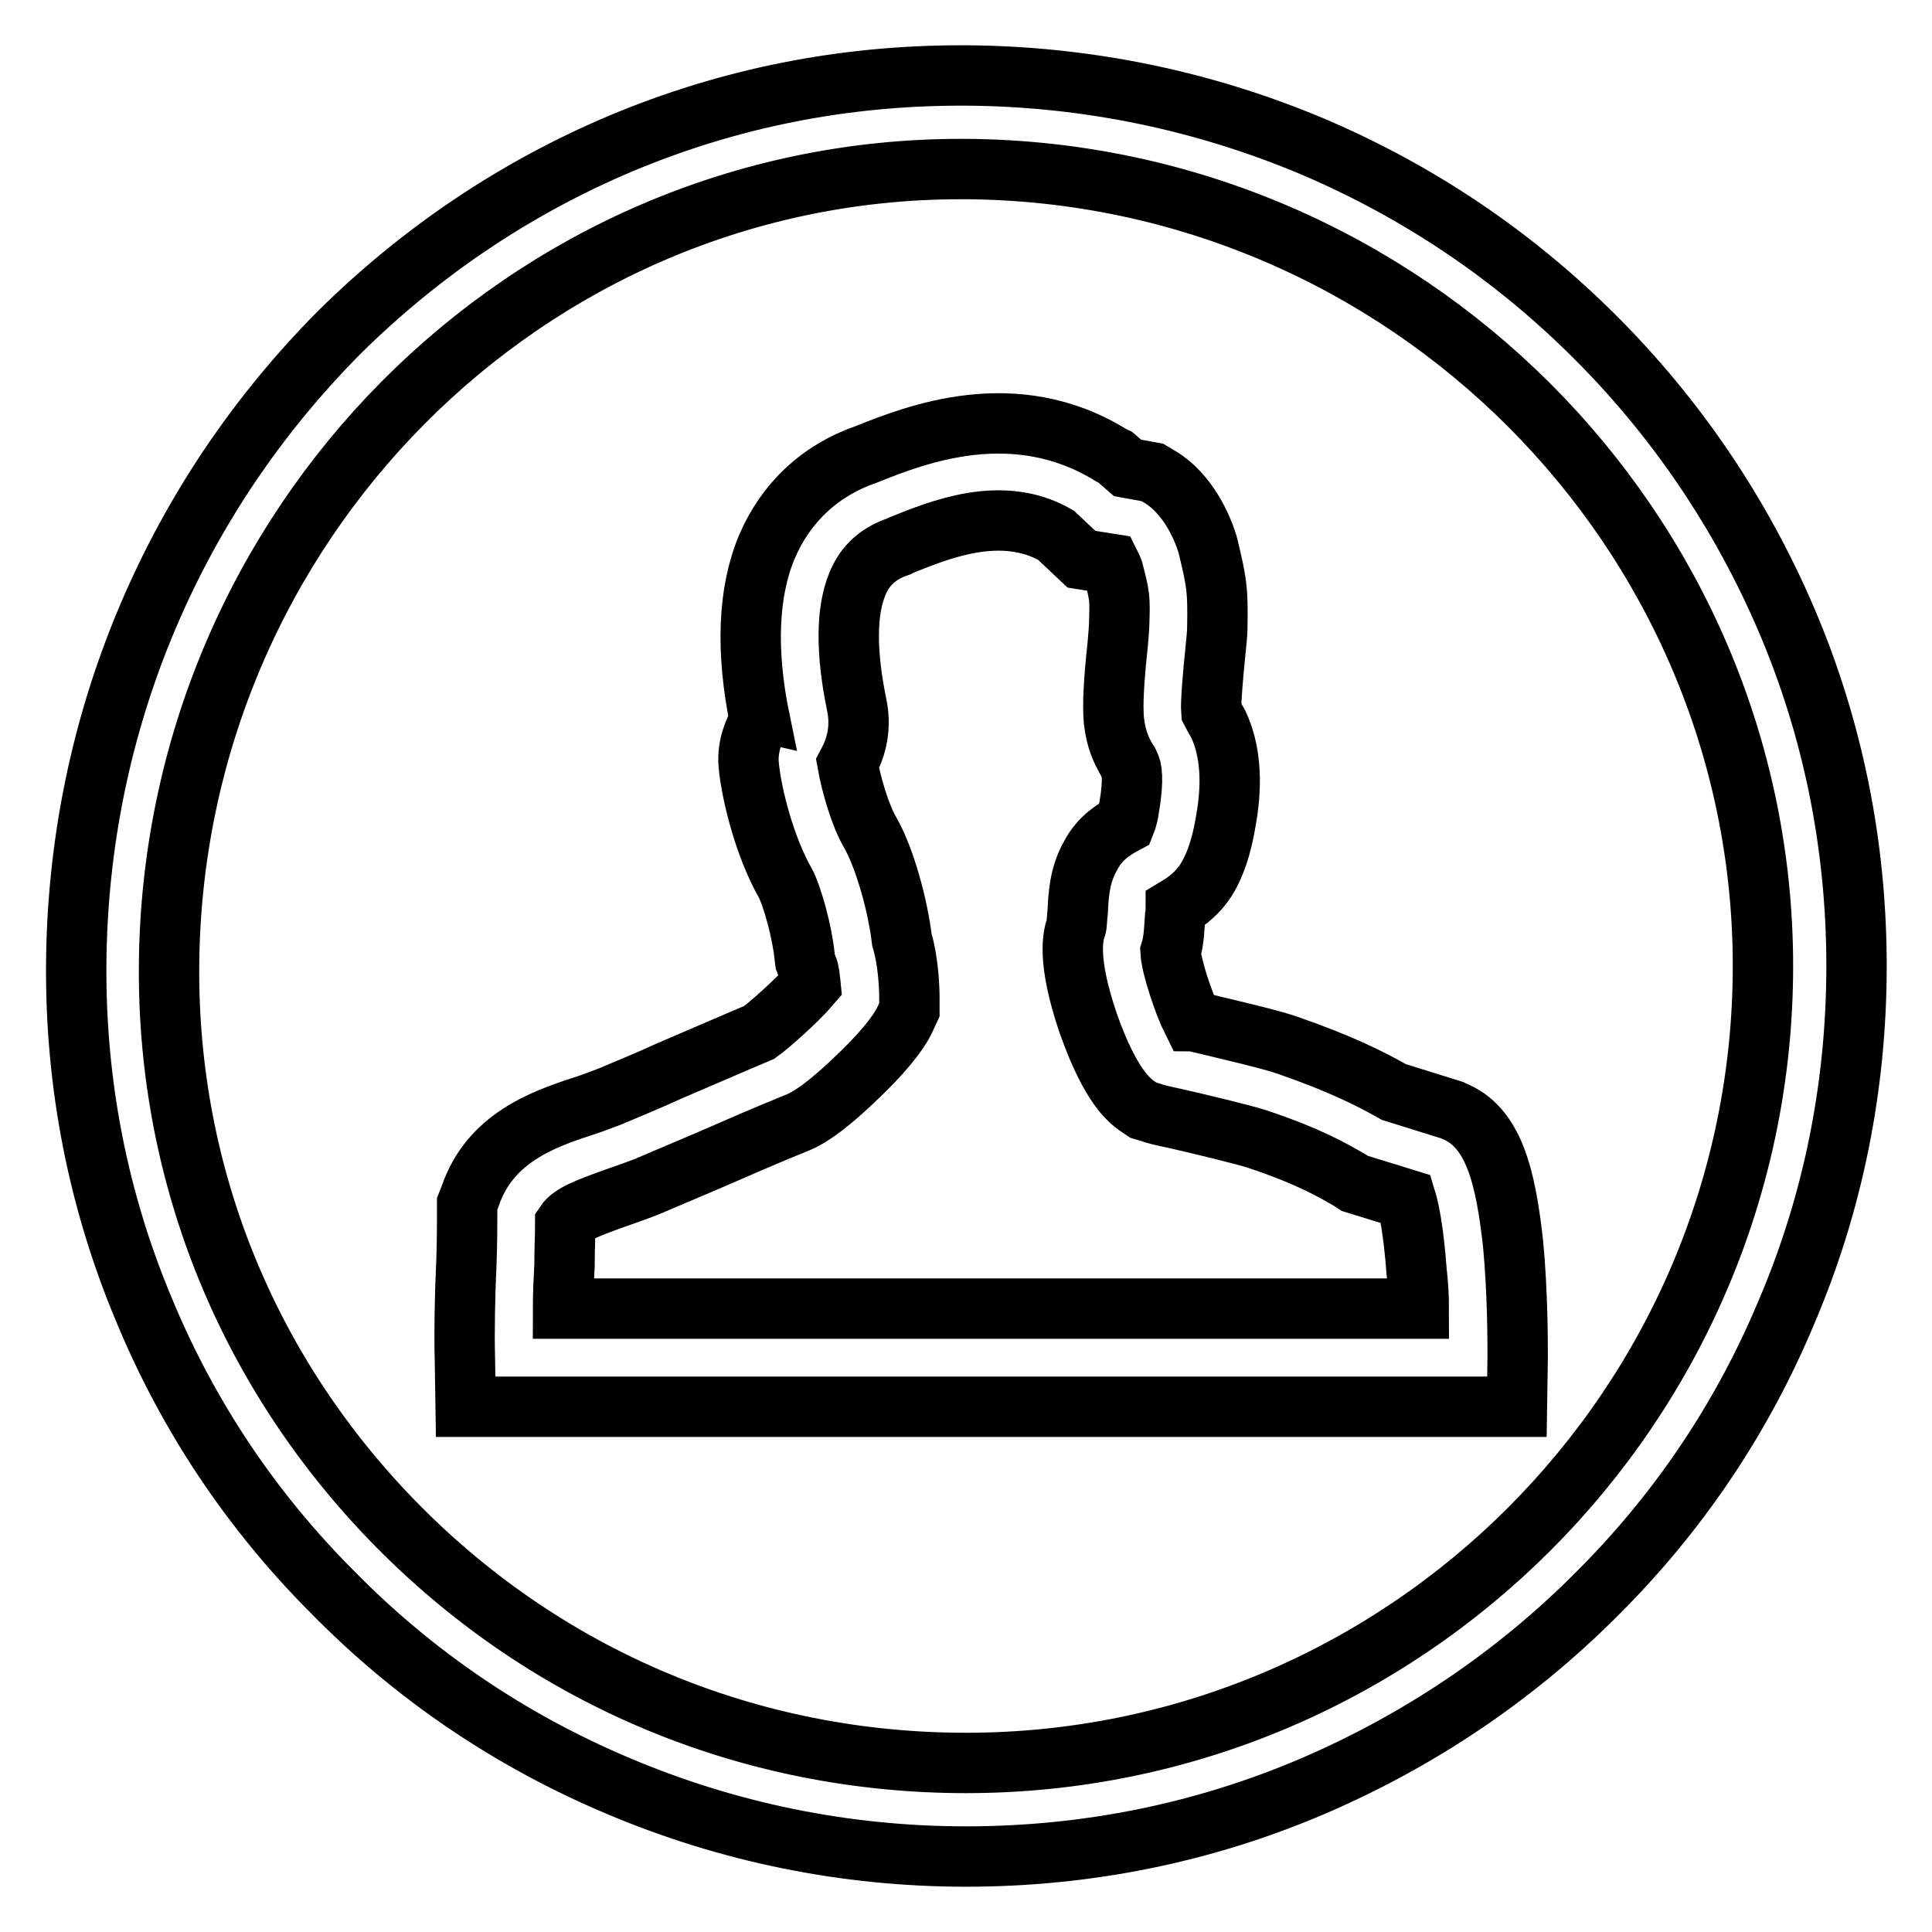
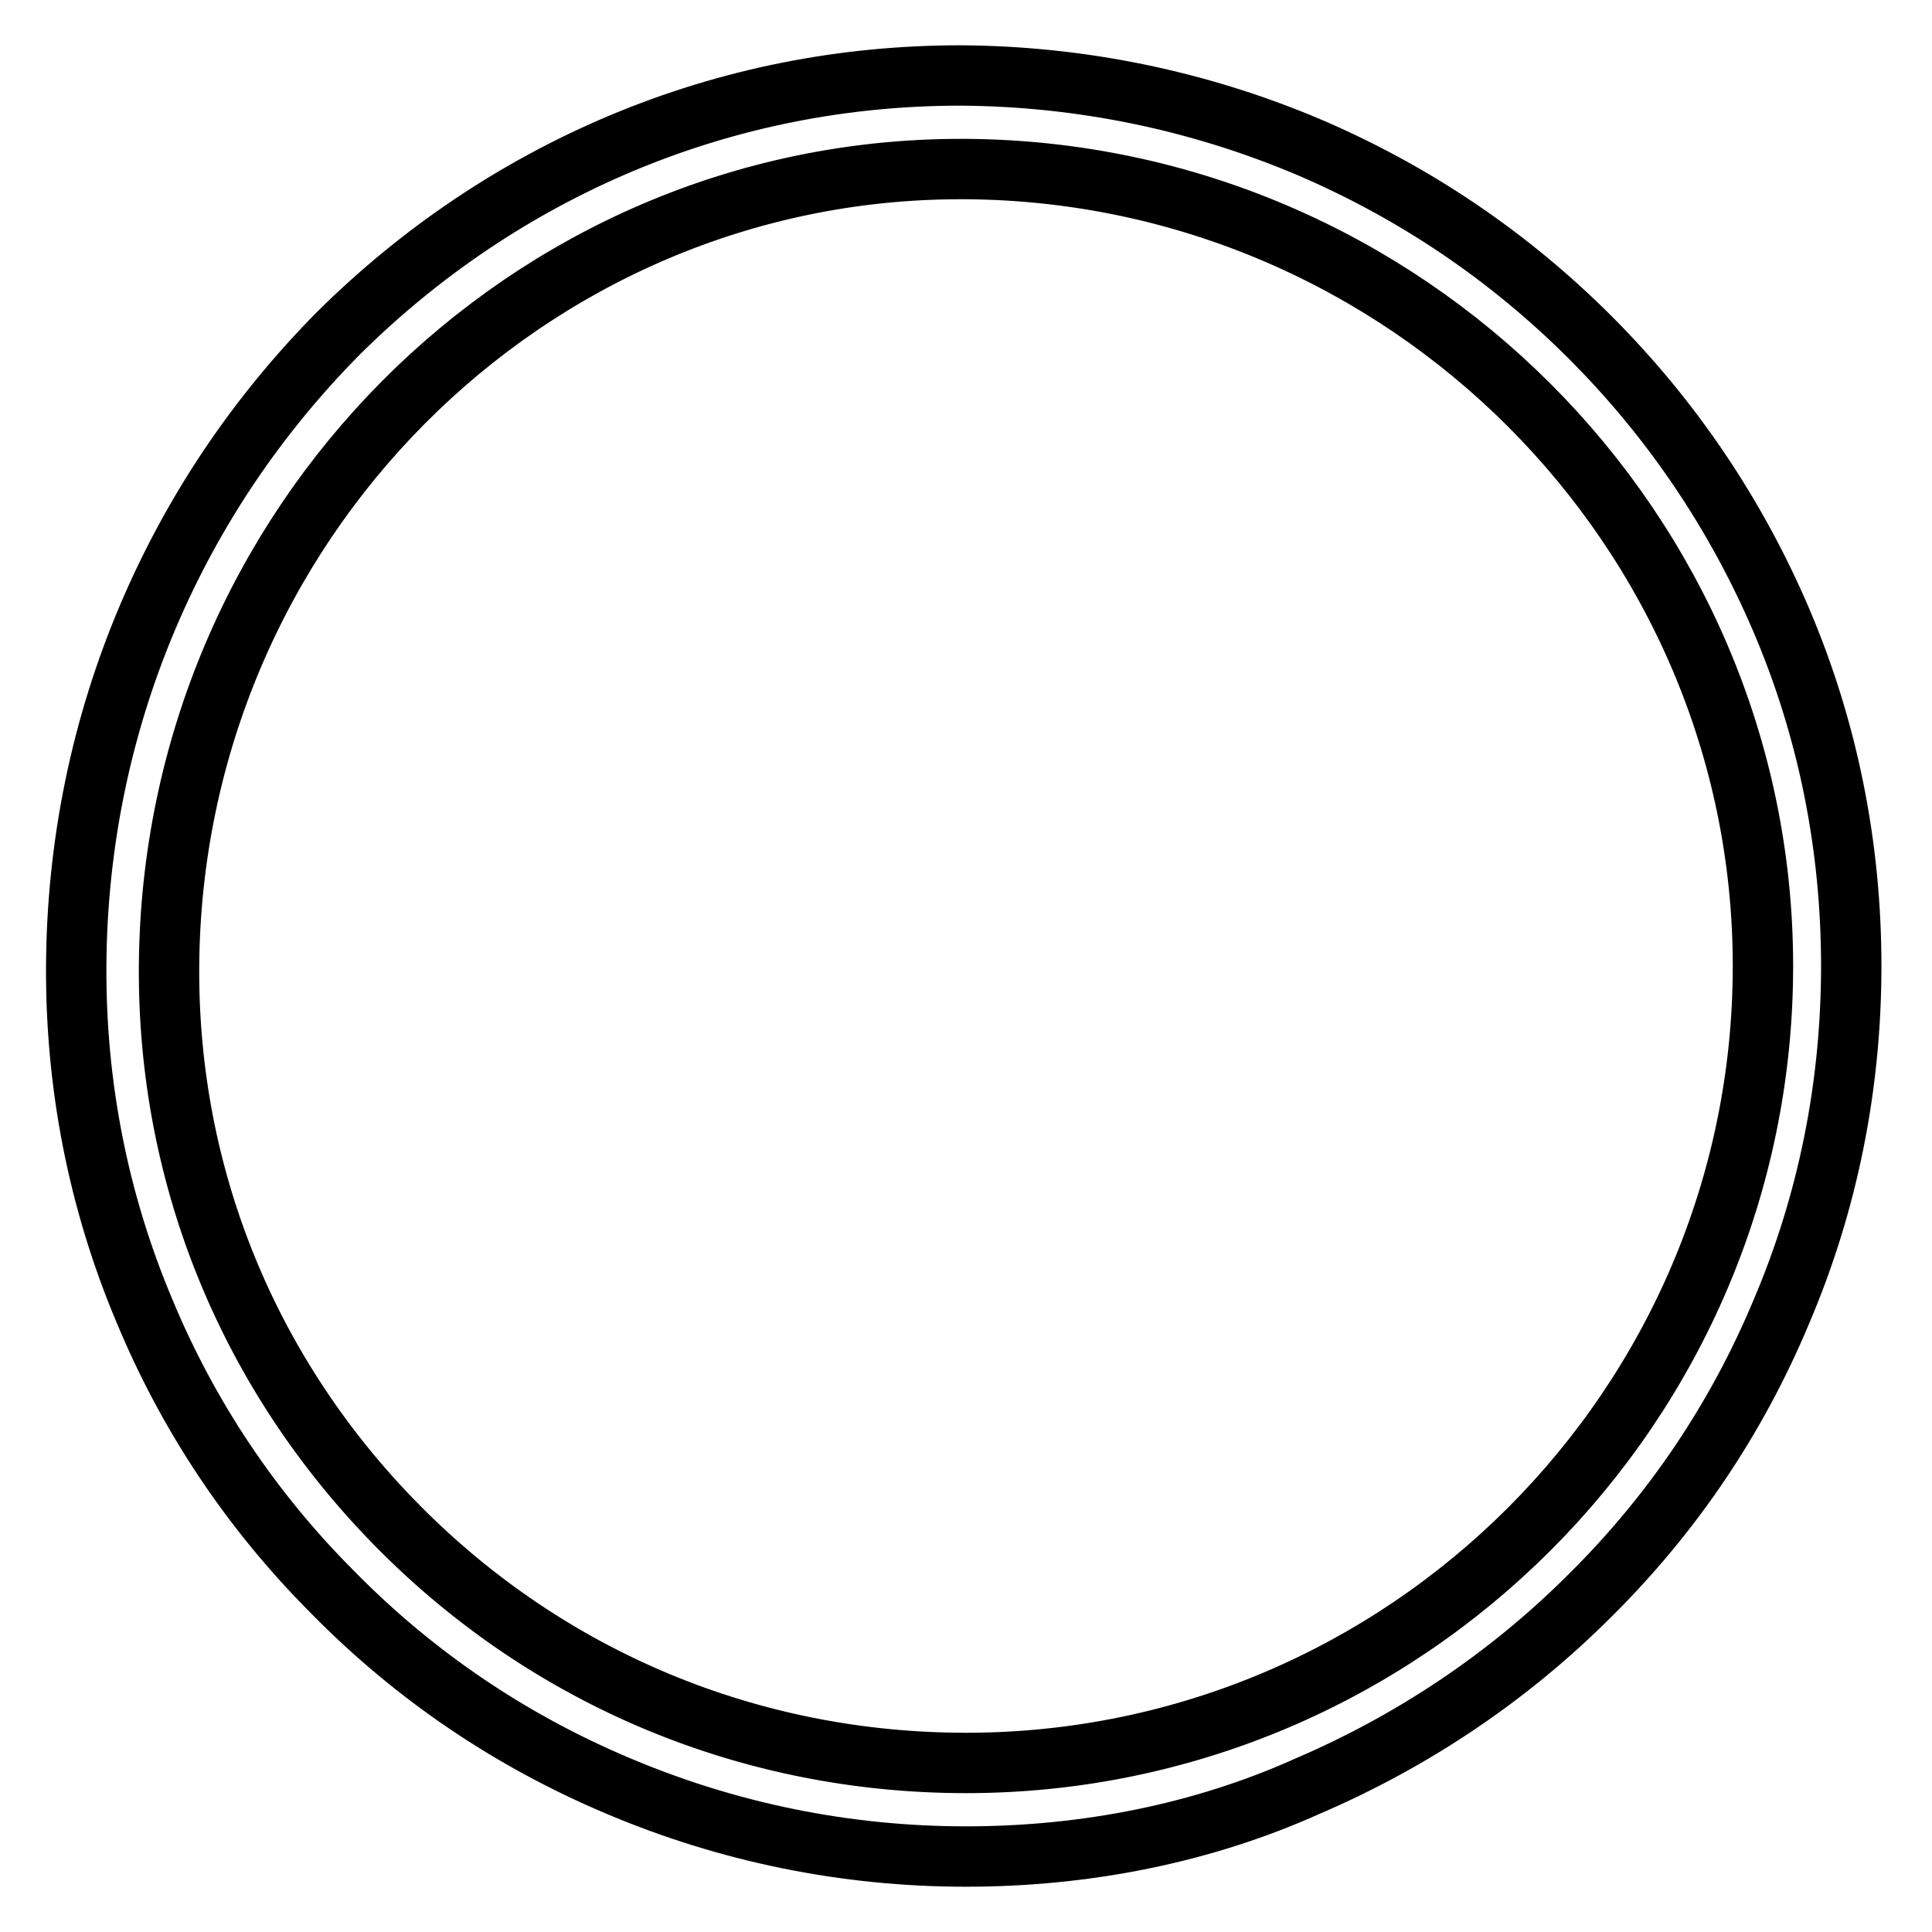
<svg xmlns="http://www.w3.org/2000/svg" version="1.1" x="0px" y="0px" viewBox="0 0 256 256" enable-background="new 0 0 256 256" xml:space="preserve">
  <g>
    <g>
-       <path stroke-width="8" fill-opacity="0" stroke="#000000" d="M128,246c-16,0-31.6-3.2-46.2-9.4c-14.2-6-26.9-14.6-37.7-25.6c-10.8-10.8-19.2-23.4-25-37.4c-6.1-14.5-9.1-29.9-9-45.7c0.1-16,3.3-31.6,9.5-46.2c6-14.1,14.5-26.7,25.3-37.6C55.7,33.4,68.3,24.9,82.3,19c14.3-6,29.4-9,45-9c0.2,0,0.5,0,0.7,0c15.9,0.1,31.4,3.3,45.9,9.4c14.1,6,26.7,14.5,37.5,25.3c10.8,10.8,19.3,23.4,25.3,37.4c6.2,14.5,9.3,30,9.3,45.9c0,15.9-3.1,31.4-9.3,45.9c-5.9,14.1-14.4,26.7-25.3,37.5c-10.8,10.8-23.5,19.3-37.5,25.3C159.4,242.9,143.9,246,128,246z M127.3,22.4C69.8,22.4,22.8,69.7,22.4,128c-0.2,28,10.6,54.3,30.4,74.3c20,20.2,46.7,31.3,75.2,31.3c58.2,0,105.6-47.4,105.6-105.6c0-57.8-47.4-105.2-105.6-105.6C127.7,22.4,127.5,22.4,127.3,22.4z" />
-       <path stroke-width="8" fill-opacity="0" stroke="#000000" d="M201,186.4H61.7l-0.1-6.4c-0.1-3.4,0-8.4,0.2-12.7c0.1-2.7,0.1-5.2,0.1-6.7v-1.1l0.4-1c2.6-7.7,9.7-10.2,14.9-11.9c1.3-0.4,2.5-0.9,3.6-1.3c2.6-1.1,5.3-2.2,7.9-3.4c4-1.7,8.1-3.5,11.9-5.1c1.4-1,5.1-4.3,6.8-6.3c-0.1-1-0.2-1.9-0.4-2.3l-0.3-0.8l-0.1-0.8c-0.3-3-1.6-7.9-2.6-9.7c-2.6-4.6-4.4-11.4-4.8-15.6c-0.2-2.6,0.8-4.6,1.4-5.7c0,0,0-0.1,0.1-0.1c-1.9-9.2-1.6-17,0.9-23c2.5-5.9,7.1-10.2,13.2-12.3c6.5-2.6,19.6-7.8,32.4,0.1l0.6,0.3l1.6,1.4l3.3,0.6l1,0.6c3.7,2.2,5.6,6.7,6.2,8.6l0.1,0.3l0.1,0.4c1.1,4.6,1.3,5.6,1.2,10.6v0c0,0.7-0.1,1.8-0.3,3.7c-0.2,1.9-0.6,6.3-0.5,7.5c0,0,0,0,0,0c0,0,0,0,0,0c0.2,0.4,0.5,0.9,0.9,1.6c2.2,4.6,1.6,10,0.9,13.6c-0.4,2.2-1.2,5.4-2.9,7.7c-1.2,1.6-2.6,2.5-3.6,3.1c0,0.4,0,0.9-0.1,1.2c-0.1,1.3-0.1,3-0.6,4.6c0.1,1.9,1.7,6.8,2.9,9.2c0.2,0,0.3,0.1,0.5,0.1c5,1.2,9.8,2.3,12.1,3.1c7.2,2.5,11.1,4.5,14.1,6.2l7.7,2.4l0.2,0.1c5.3,2.1,6.9,8.6,7.9,17.7c0.6,6.4,0.6,12.9,0.6,14.9L201,186.4z M74.6,173.4H188c0-1.5-0.1-3.3-0.3-5c-0.4-5.4-1-8.2-1.4-9.5l-6.8-2.1l-0.6-0.4c-2.1-1.2-5.2-3.1-12.4-5.5c-1.9-0.6-7.7-2-10.8-2.7c-1.9-0.4-2.7-0.6-3.2-0.8l-1-0.3l-0.9-0.6c-0.9-0.7-3.4-2.4-6.4-10.9c-2.9-8.5-2-11.7-1.6-12.8c0.1-0.3,0.1-1.3,0.2-2c0.1-2,0.2-4.8,1.7-7.4c1.3-2.5,3.3-3.6,4.6-4.3c0.2-0.5,0.4-1.2,0.5-2c0.7-4,0.3-5.4,0.1-5.7c-0.1-0.3-0.2-0.5-0.4-0.7c-0.7-1.3-1.4-2.6-1.7-5.2c-0.2-2.1,0-5.5,0.5-10.1c0.1-1.1,0.2-2.4,0.2-2.8c0.1-3.4,0.1-3.5-0.8-7c-0.1-0.3-0.3-0.7-0.4-0.9l-3.8-0.6l-3.4-3.2c-7.2-4.1-15.4-0.7-20.4,1.3l-0.2,0.1l-0.2,0.1c-2.7,0.9-4.5,2.5-5.5,5c-1.5,3.6-1.5,9.1-0.1,15.9c0.8,3.7-0.4,6.4-1.2,7.9c0.5,2.8,1.7,6.9,3,9.1c2,3.5,3.7,9.9,4.2,14.2c0.9,3,1,6.6,1,7.8v1.5l-0.6,1.3c-0.9,1.9-3.1,4.6-6.6,7.9c-4.7,4.5-6.9,5.5-8,5.9c-3.7,1.5-7.6,3.2-11.5,4.9c-2.6,1.1-5.4,2.3-8,3.4c-1.5,0.6-3,1.1-4.4,1.6c-3.6,1.3-5.7,2.1-6.5,3.3c0,1.5-0.1,3.5-0.1,5.6C74.7,169.5,74.6,171.5,74.6,173.4z" />
+       <path stroke-width="8" fill-opacity="0" stroke="#000000" d="M128,246c-16,0-31.6-3.2-46.2-9.4c-14.2-6-26.9-14.6-37.7-25.6c-10.8-10.8-19.2-23.4-25-37.4c-6.1-14.5-9.1-29.9-9-45.7c0.1-16,3.3-31.6,9.5-46.2c6-14.1,14.5-26.7,25.3-37.6C55.7,33.4,68.3,24.9,82.3,19c14.3-6,29.4-9,45-9c15.9,0.1,31.4,3.3,45.9,9.4c14.1,6,26.7,14.5,37.5,25.3c10.8,10.8,19.3,23.4,25.3,37.4c6.2,14.5,9.3,30,9.3,45.9c0,15.9-3.1,31.4-9.3,45.9c-5.9,14.1-14.4,26.7-25.3,37.5c-10.8,10.8-23.5,19.3-37.5,25.3C159.4,242.9,143.9,246,128,246z M127.3,22.4C69.8,22.4,22.8,69.7,22.4,128c-0.2,28,10.6,54.3,30.4,74.3c20,20.2,46.7,31.3,75.2,31.3c58.2,0,105.6-47.4,105.6-105.6c0-57.8-47.4-105.2-105.6-105.6C127.7,22.4,127.5,22.4,127.3,22.4z" />
    </g>
  </g>
</svg>